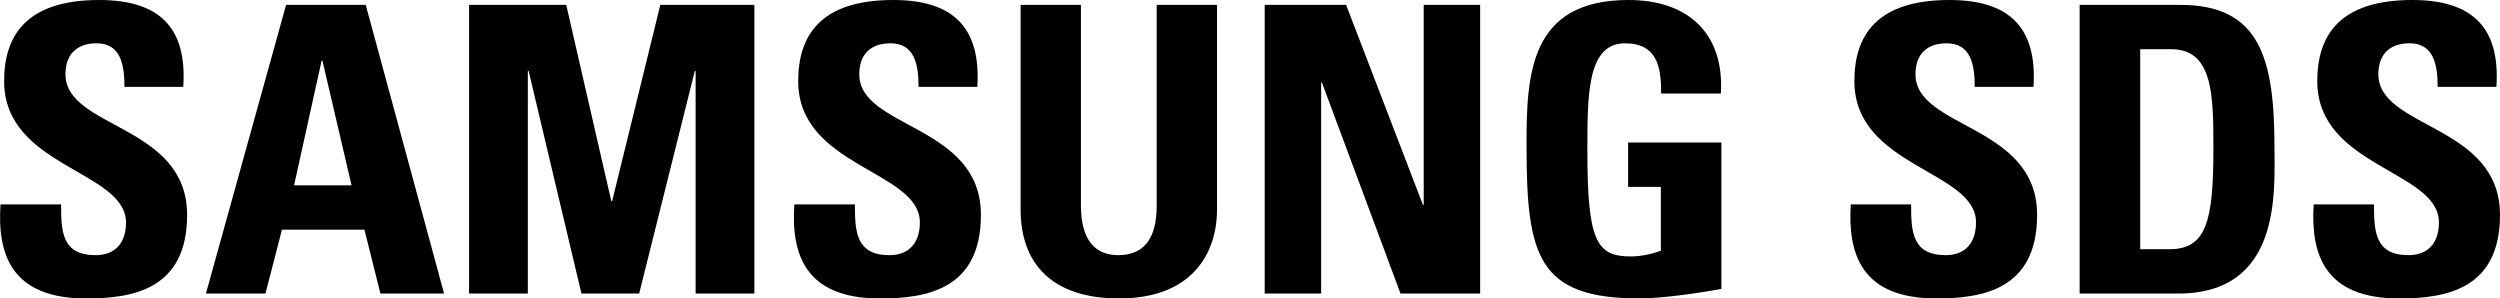
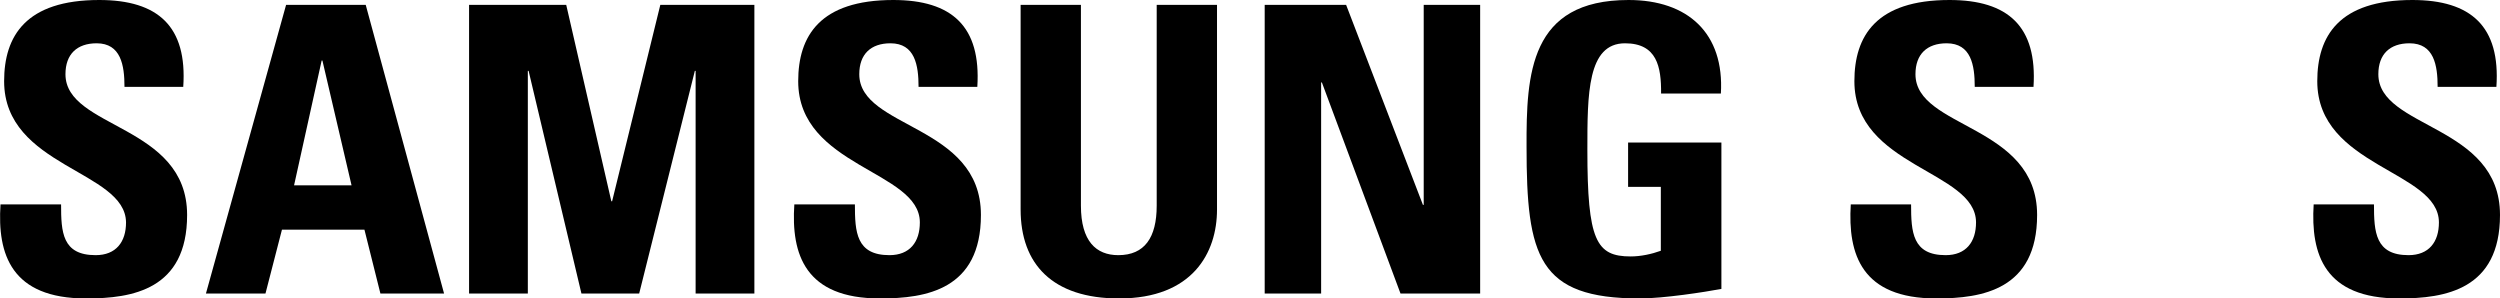
<svg xmlns="http://www.w3.org/2000/svg" id="Laag_2" viewBox="0 0 97 11.58">
  <g id="svg723">
    <g id="layer1">
      <g id="g789">
        <path id="path150" d="m3.34,11.58C.44,11.58-.11,9.87.02,7.93h2.35c0,1.07.04,1.97,1.34,1.97.79,0,1.18-.51,1.18-1.27C4.87,6.61.16,6.49.16,3.15.16,1.4,1,0,3.85,0c2.29,0,3.42,1.03,3.26,3.37h-2.28c0-.84-.14-1.69-1.08-1.69-.76,0-1.21.42-1.21,1.2,0,2.12,4.72,1.94,4.72,5.46,0,2.9-2.13,3.24-3.91,3.24" />
        <path id="path154" d="m12.51,2.35h-.03l-1.07,4.84h2.23l-1.13-4.84Zm-4.52,9.04L11.1.19h3.09l3.04,11.2h-2.47l-.62-2.48h-3.2l-.64,2.48" />
        <path id="path158" d="m18.2,11.39V.19h3.77l1.75,7.62h.03L25.62.19h3.65v11.2h-2.28V2.75h-.03l-2.16,8.64h-2.24l-2.05-8.64h-.03v8.64" />
        <path id="path162" d="m34.14,11.58c-2.9,0-3.45-1.71-3.32-3.65h2.35c0,1.07.05,1.97,1.34,1.97.79,0,1.18-.51,1.18-1.27,0-2.02-4.72-2.14-4.72-5.48,0-1.75.84-3.15,3.69-3.15,2.28,0,3.41,1.03,3.26,3.37h-2.28c0-.84-.14-1.69-1.09-1.69-.76,0-1.21.42-1.21,1.2,0,2.12,4.72,1.94,4.72,5.46,0,2.9-2.13,3.24-3.91,3.24" />
        <path id="path166" d="m47.22.19v7.94c0,1.68-.95,3.45-3.8,3.45-2.58,0-3.82-1.33-3.82-3.45V.19h2.34v7.79c0,1.38.59,1.92,1.45,1.92,1.02,0,1.49-.68,1.49-1.92V.19" />
        <path id="path170" d="m49.07,11.39V.19h3.16l2.98,7.76h.03V.19h2.19v11.2h-3.09l-3.05-8.19h-.03v8.19" />
        <path id="path174" d="m64.45,3.63c.01-1.04-.16-1.95-1.4-1.95-1.46,0-1.46,1.97-1.46,4.14,0,3.51.34,4.13,1.68,4.13.39,0,.81-.09,1.17-.22v-2.48h-1.27v-1.72h3.62v5.68c-.64.12-2.24.37-3.17.37-3.94,0-4.39-1.63-4.39-5.88C59.22,2.87,59.35,0,63.19,0c2.3,0,3.72,1.29,3.58,3.63" />
        <path id="path178" d="m75.13,11.58c-2.9,0-3.44-1.71-3.32-3.65h2.34c0,1.07.05,1.97,1.34,1.97.79,0,1.18-.51,1.18-1.27,0-2.02-4.72-2.14-4.72-5.48,0-1.75.84-3.15,3.69-3.15,2.28,0,3.41,1.03,3.26,3.37h-2.28c0-.84-.14-1.69-1.09-1.69-.76,0-1.21.42-1.21,1.2,0,2.12,4.72,1.94,4.72,5.46,0,2.9-2.13,3.24-3.91,3.24" />
-         <path id="path182" d="m83.04,9.67h1.13c1.43,0,1.71-1.07,1.71-3.88,0-2.06,0-3.88-1.63-3.88h-1.21v7.76ZM80.69.19h3.91c3.07,0,3.65,2.05,3.65,5.54,0,1.72.27,5.66-3.74,5.66h-3.82" />
        <path id="path186" d="m93.09,11.58c-2.9,0-3.44-1.71-3.32-3.65h2.34c0,1.07.05,1.97,1.34,1.97.79,0,1.18-.51,1.18-1.27,0-2.02-4.72-2.14-4.72-5.48,0-1.75.84-3.15,3.69-3.15,2.28,0,3.42,1.03,3.26,3.37h-2.28c0-.84-.14-1.69-1.09-1.69-.76,0-1.21.42-1.21,1.2,0,2.12,4.72,1.94,4.72,5.46,0,2.9-2.13,3.24-3.91,3.24" />
      </g>
    </g>
  </g>
</svg>